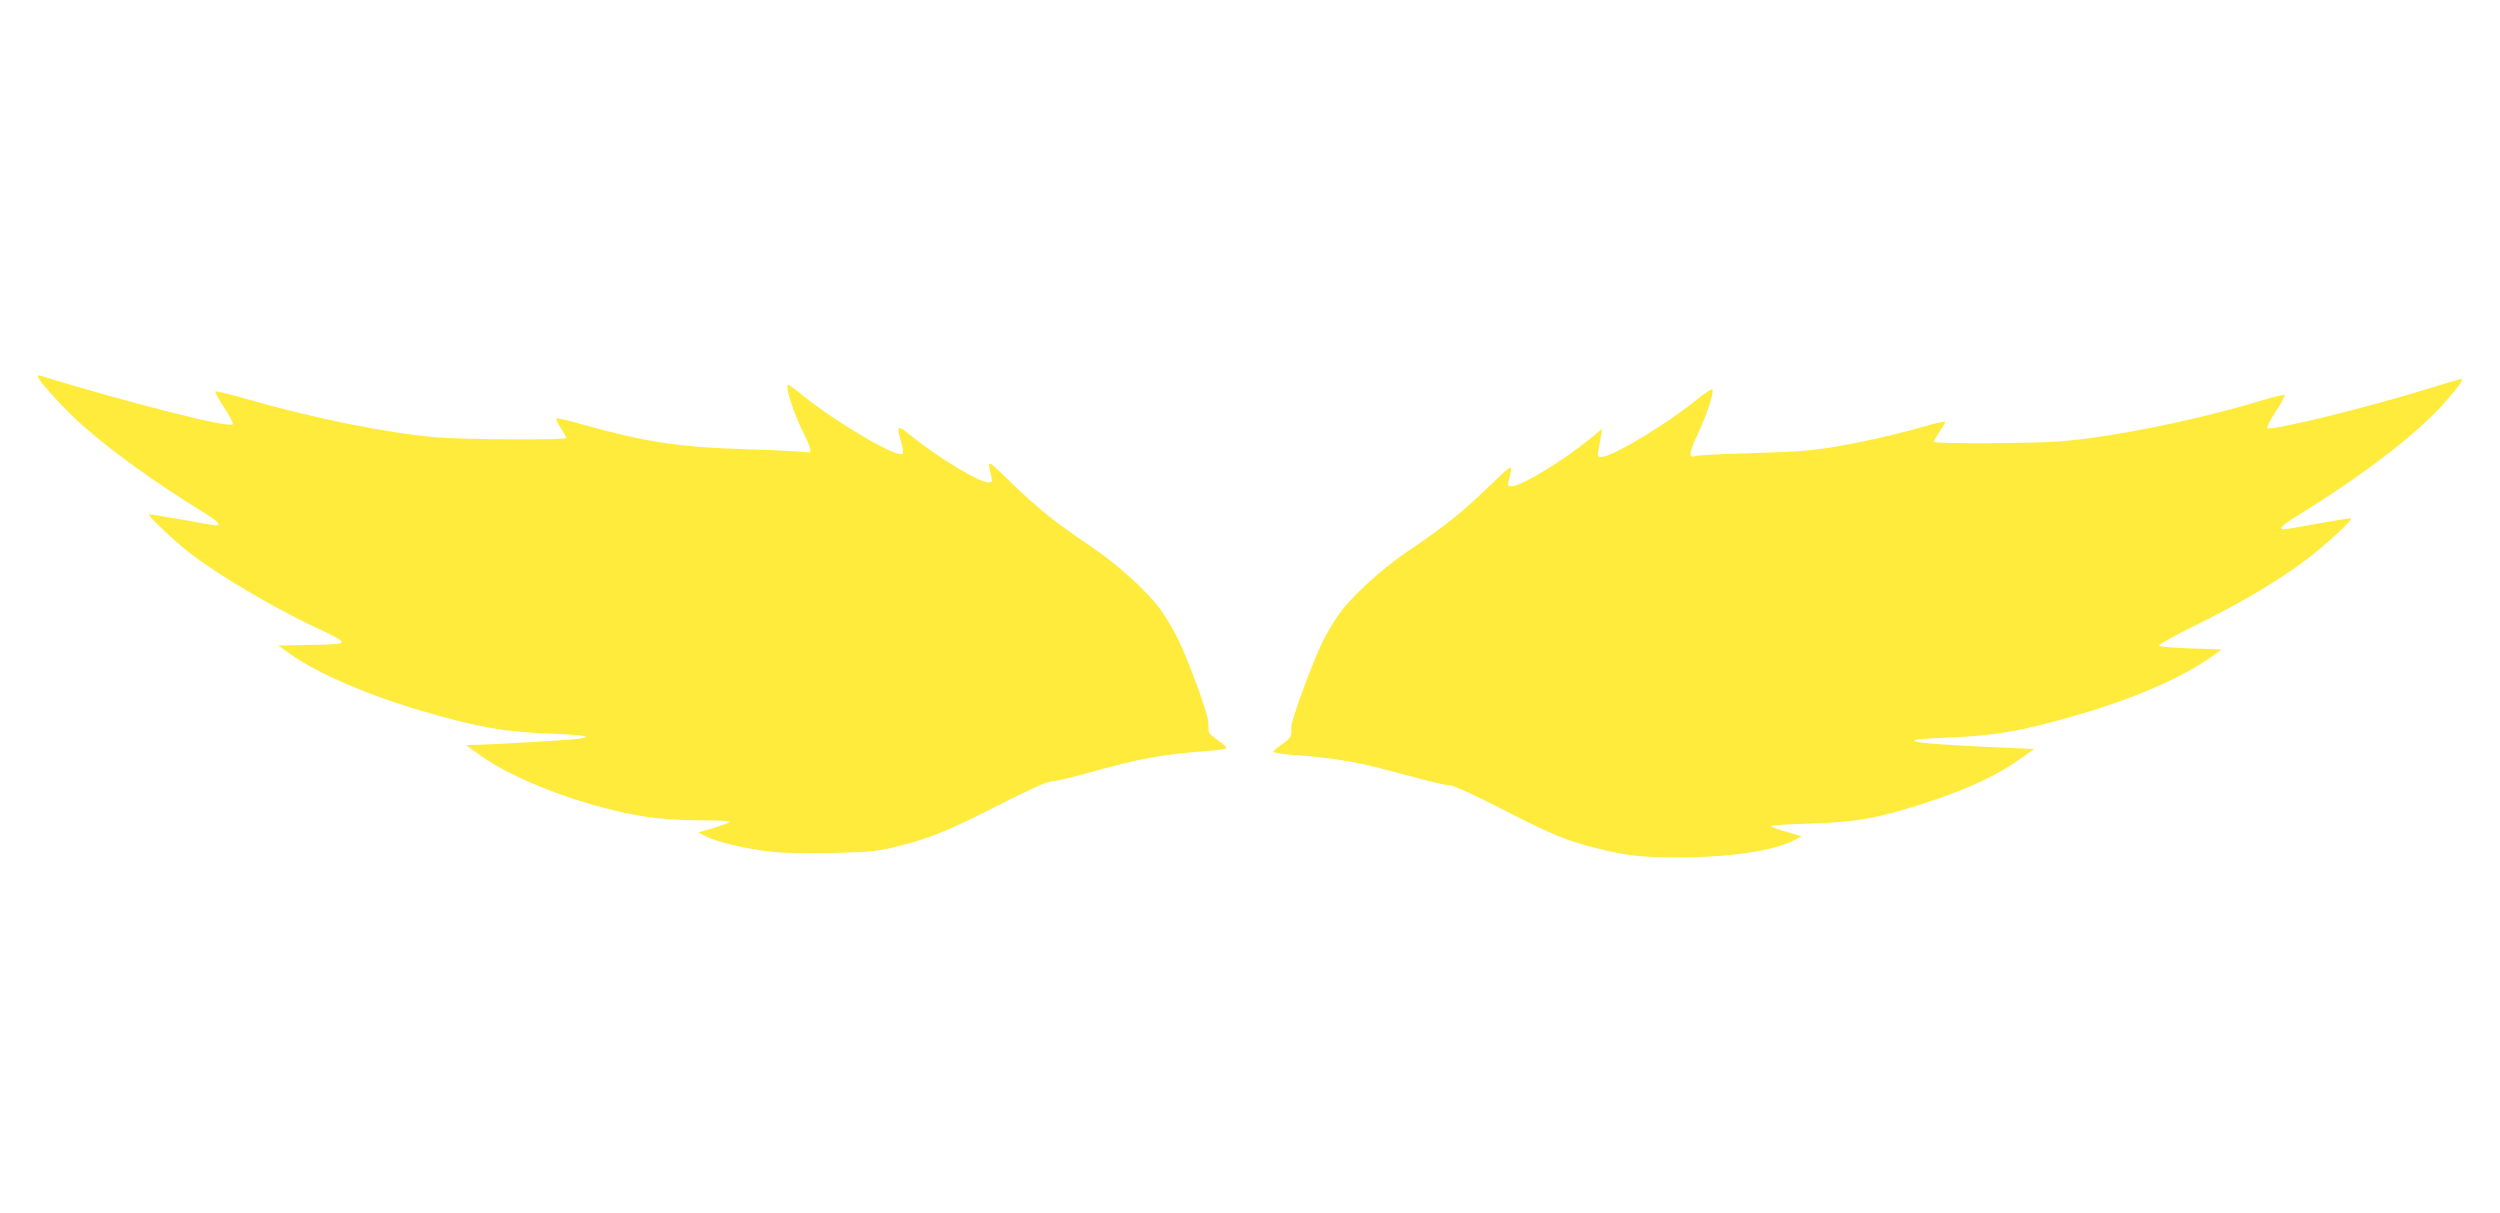
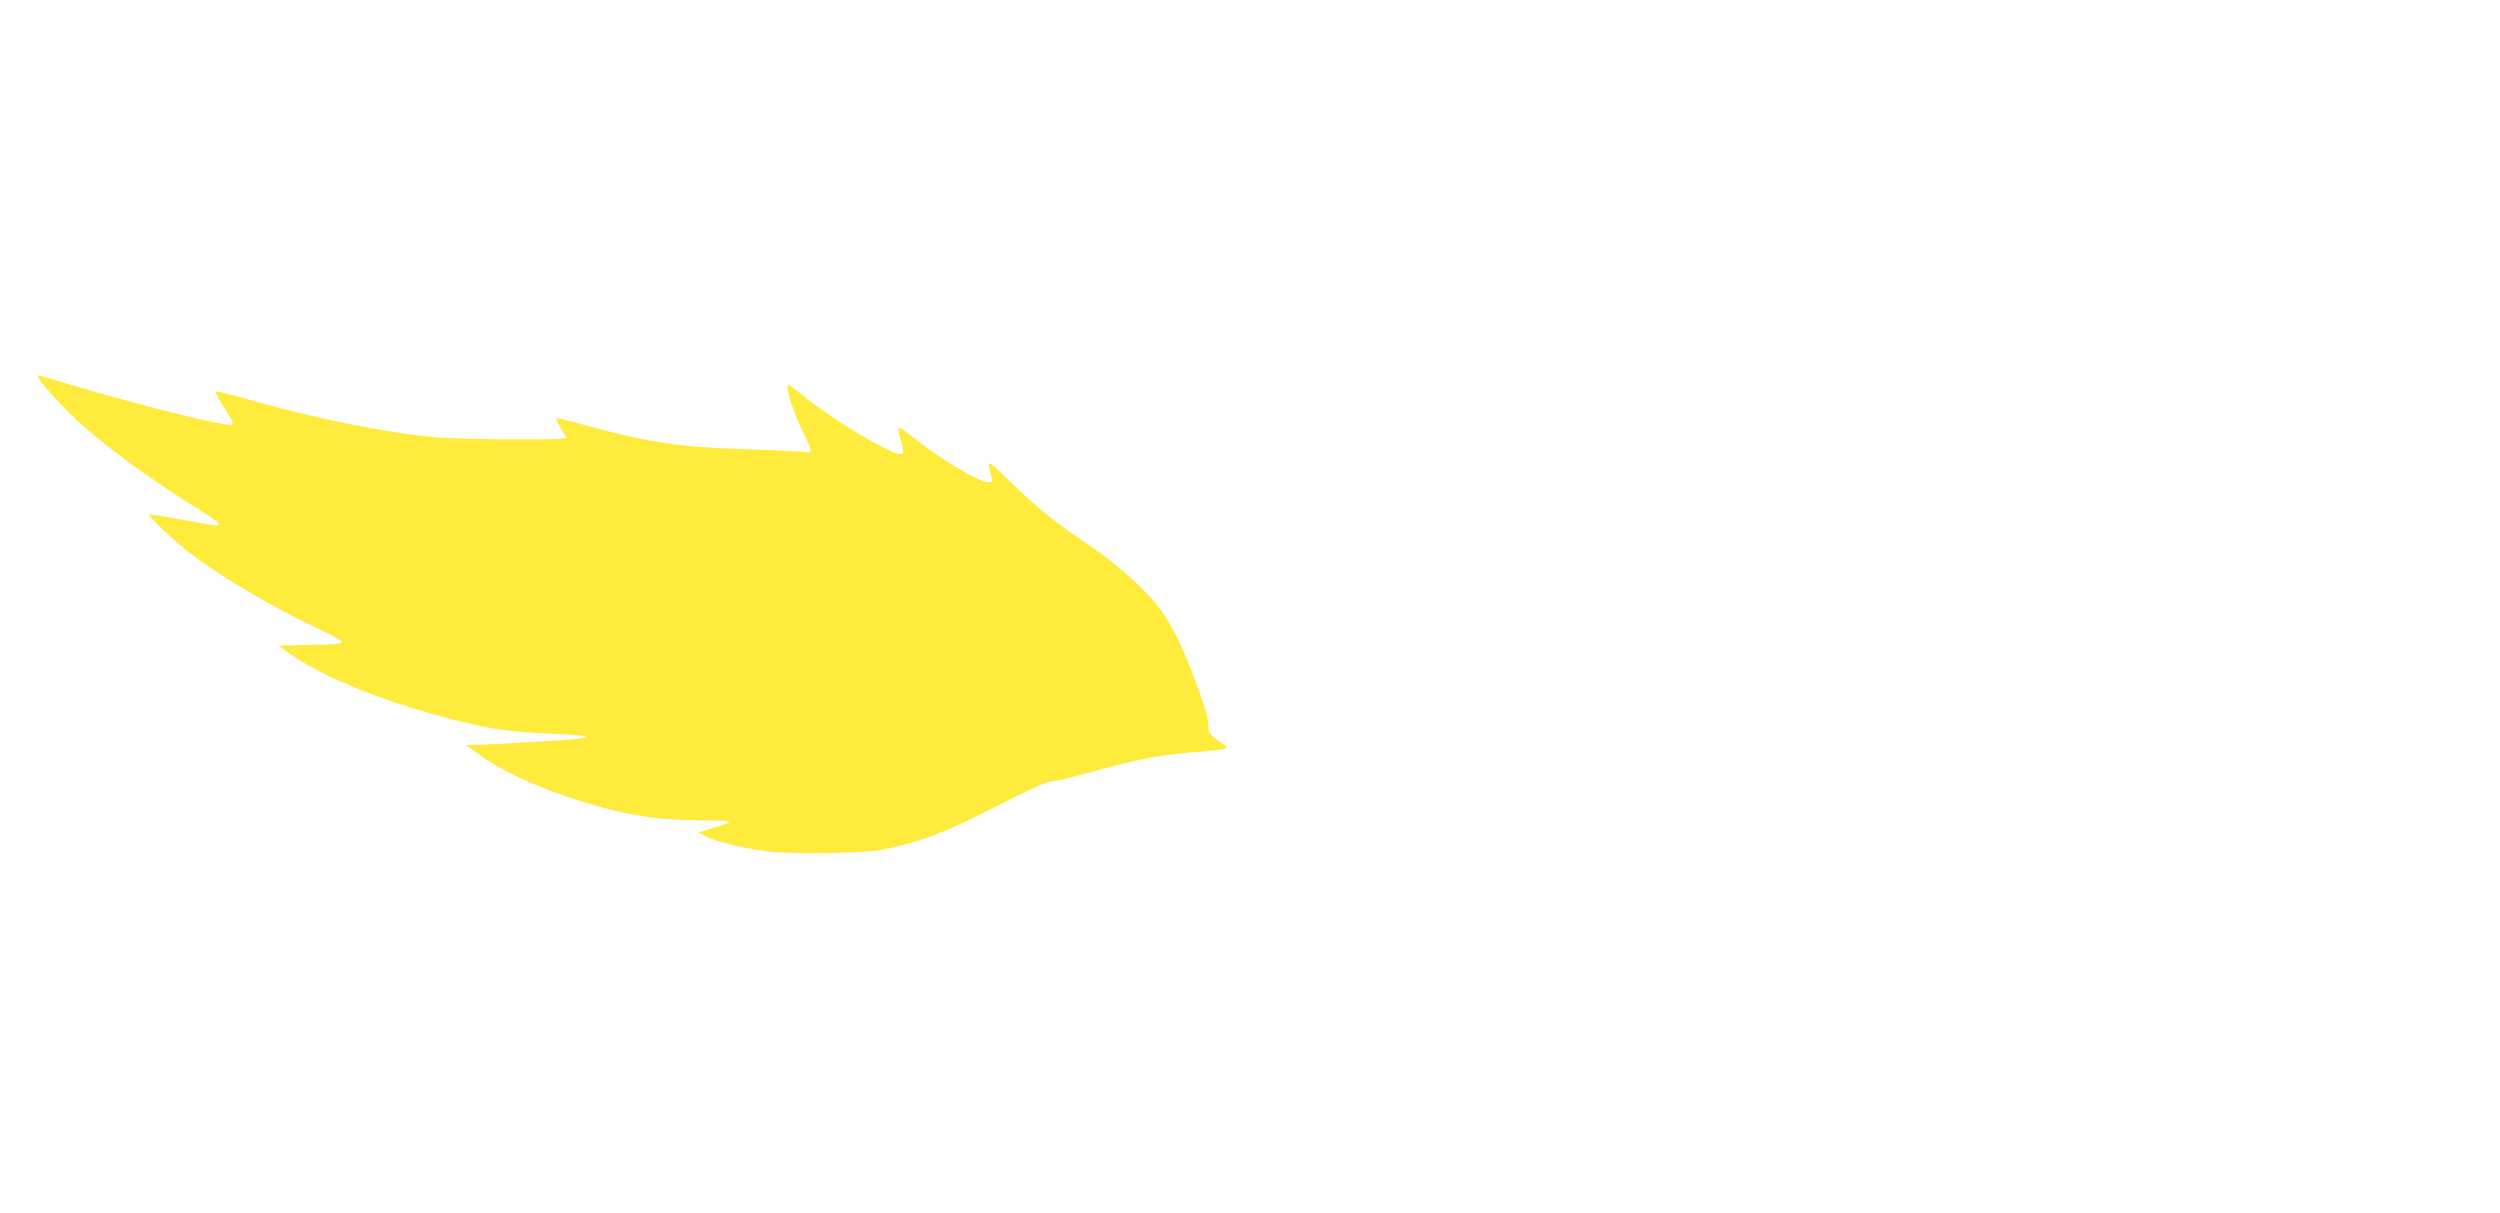
<svg xmlns="http://www.w3.org/2000/svg" version="1.0" width="1280pt" height="621pt" viewBox="0 0 1280 621" preserveAspectRatio="xMidYMid meet">
  <g transform="translate(0,621) scale(0.1,-0.1)" fill="#ffeb3b" stroke="none">
    <path d="M198 4273 c19 -35 143 -169 220 -237 152 -135 375 -296 625 -450 74 -46 93 -66 63 -66 -7 0 -87 13 -177 30 -90 16 -165 28 -167 26 -6 -7 135 -140 209 -197 166 -127 458 -297 684 -400 52 -23 95 -48 95 -56 0 -10 -38 -13 -162 -15 l-163 -3 60 -43 c143 -101 404 -214 689 -296 279 -81 411 -104 659 -113 165 -6 207 -15 125 -26 -42 -6 -362 -25 -503 -30 l-70 -2 75 -53 c148 -106 412 -215 682 -281 152 -37 275 -51 460 -51 85 0 138 -4 133 -9 -6 -5 -44 -19 -85 -31 l-75 -22 39 -20 c58 -30 212 -66 336 -79 65 -7 193 -9 317 -6 178 4 223 8 313 30 176 43 270 81 526 211 164 84 257 126 279 126 17 0 90 16 161 36 302 84 390 100 647 120 48 3 87 10 87 15 0 4 -20 22 -45 39 -25 17 -45 36 -46 43 -1 7 -2 30 -3 52 -3 48 -103 318 -158 430 -22 44 -60 108 -84 141 -65 92 -223 236 -364 330 -175 118 -267 191 -404 324 -128 124 -122 123 -99 23 4 -18 1 -23 -16 -23 -48 0 -260 128 -399 241 -69 57 -74 53 -47 -37 8 -28 11 -52 6 -57 -25 -25 -337 158 -509 297 -38 31 -72 56 -76 56 -20 0 26 -144 80 -252 41 -81 44 -103 12 -93 -13 3 -151 10 -308 15 -346 10 -519 37 -853 131 -59 17 -112 29 -117 27 -6 -2 4 -23 20 -48 16 -25 30 -48 30 -52 0 -12 -528 -9 -665 3 -250 21 -622 96 -954 191 -95 27 -175 47 -178 44 -4 -3 17 -41 45 -83 28 -43 48 -81 43 -86 -19 -19 -503 103 -984 249 -16 5 -17 3 -9 -13z" />
-     <path d="M12445 4224 c-302 -95 -820 -223 -837 -206 -4 4 16 42 44 85 28 42 48 80 45 84 -4 3 -53 -8 -109 -25 -335 -102 -774 -191 -1041 -212 -145 -11 -647 -13 -647 -2 0 4 14 27 30 51 17 24 30 47 30 51 0 4 -37 -3 -82 -16 -147 -43 -323 -84 -475 -110 -122 -21 -197 -27 -428 -34 -154 -4 -288 -11 -297 -15 -34 -14 -29 21 16 116 46 97 84 214 73 225 -4 4 -38 -19 -78 -51 -163 -132 -435 -295 -492 -295 -17 0 -19 5 -13 35 3 19 9 52 13 72 l6 38 -64 -53 c-140 -114 -352 -242 -400 -242 -18 0 -20 4 -15 26 24 96 27 96 -100 -26 -137 -133 -229 -206 -404 -324 -141 -94 -299 -238 -364 -330 -24 -33 -62 -97 -84 -141 -50 -100 -163 -409 -161 -438 4 -45 -2 -57 -46 -87 -25 -17 -45 -35 -45 -39 0 -5 44 -12 98 -16 178 -12 326 -35 462 -72 74 -19 175 -46 224 -59 48 -13 101 -24 117 -24 18 0 126 -49 272 -124 256 -131 329 -161 485 -200 149 -37 226 -46 411 -46 266 0 490 33 597 88 l39 20 -75 22 c-41 12 -79 25 -83 30 -5 4 79 10 185 13 219 6 322 21 496 72 262 76 457 161 592 257 l75 53 -246 11 c-266 13 -369 22 -369 33 0 5 73 11 163 14 257 10 397 35 696 123 272 80 516 187 656 286 l60 43 -159 5 c-93 3 -161 9 -162 15 -2 6 81 51 184 102 221 108 419 225 563 332 100 75 245 208 237 217 -3 2 -78 -10 -167 -26 -90 -17 -169 -30 -177 -30 -32 0 -9 22 79 76 346 214 619 426 758 589 73 86 86 105 67 104 -7 -1 -76 -21 -153 -45z" />
  </g>
</svg>